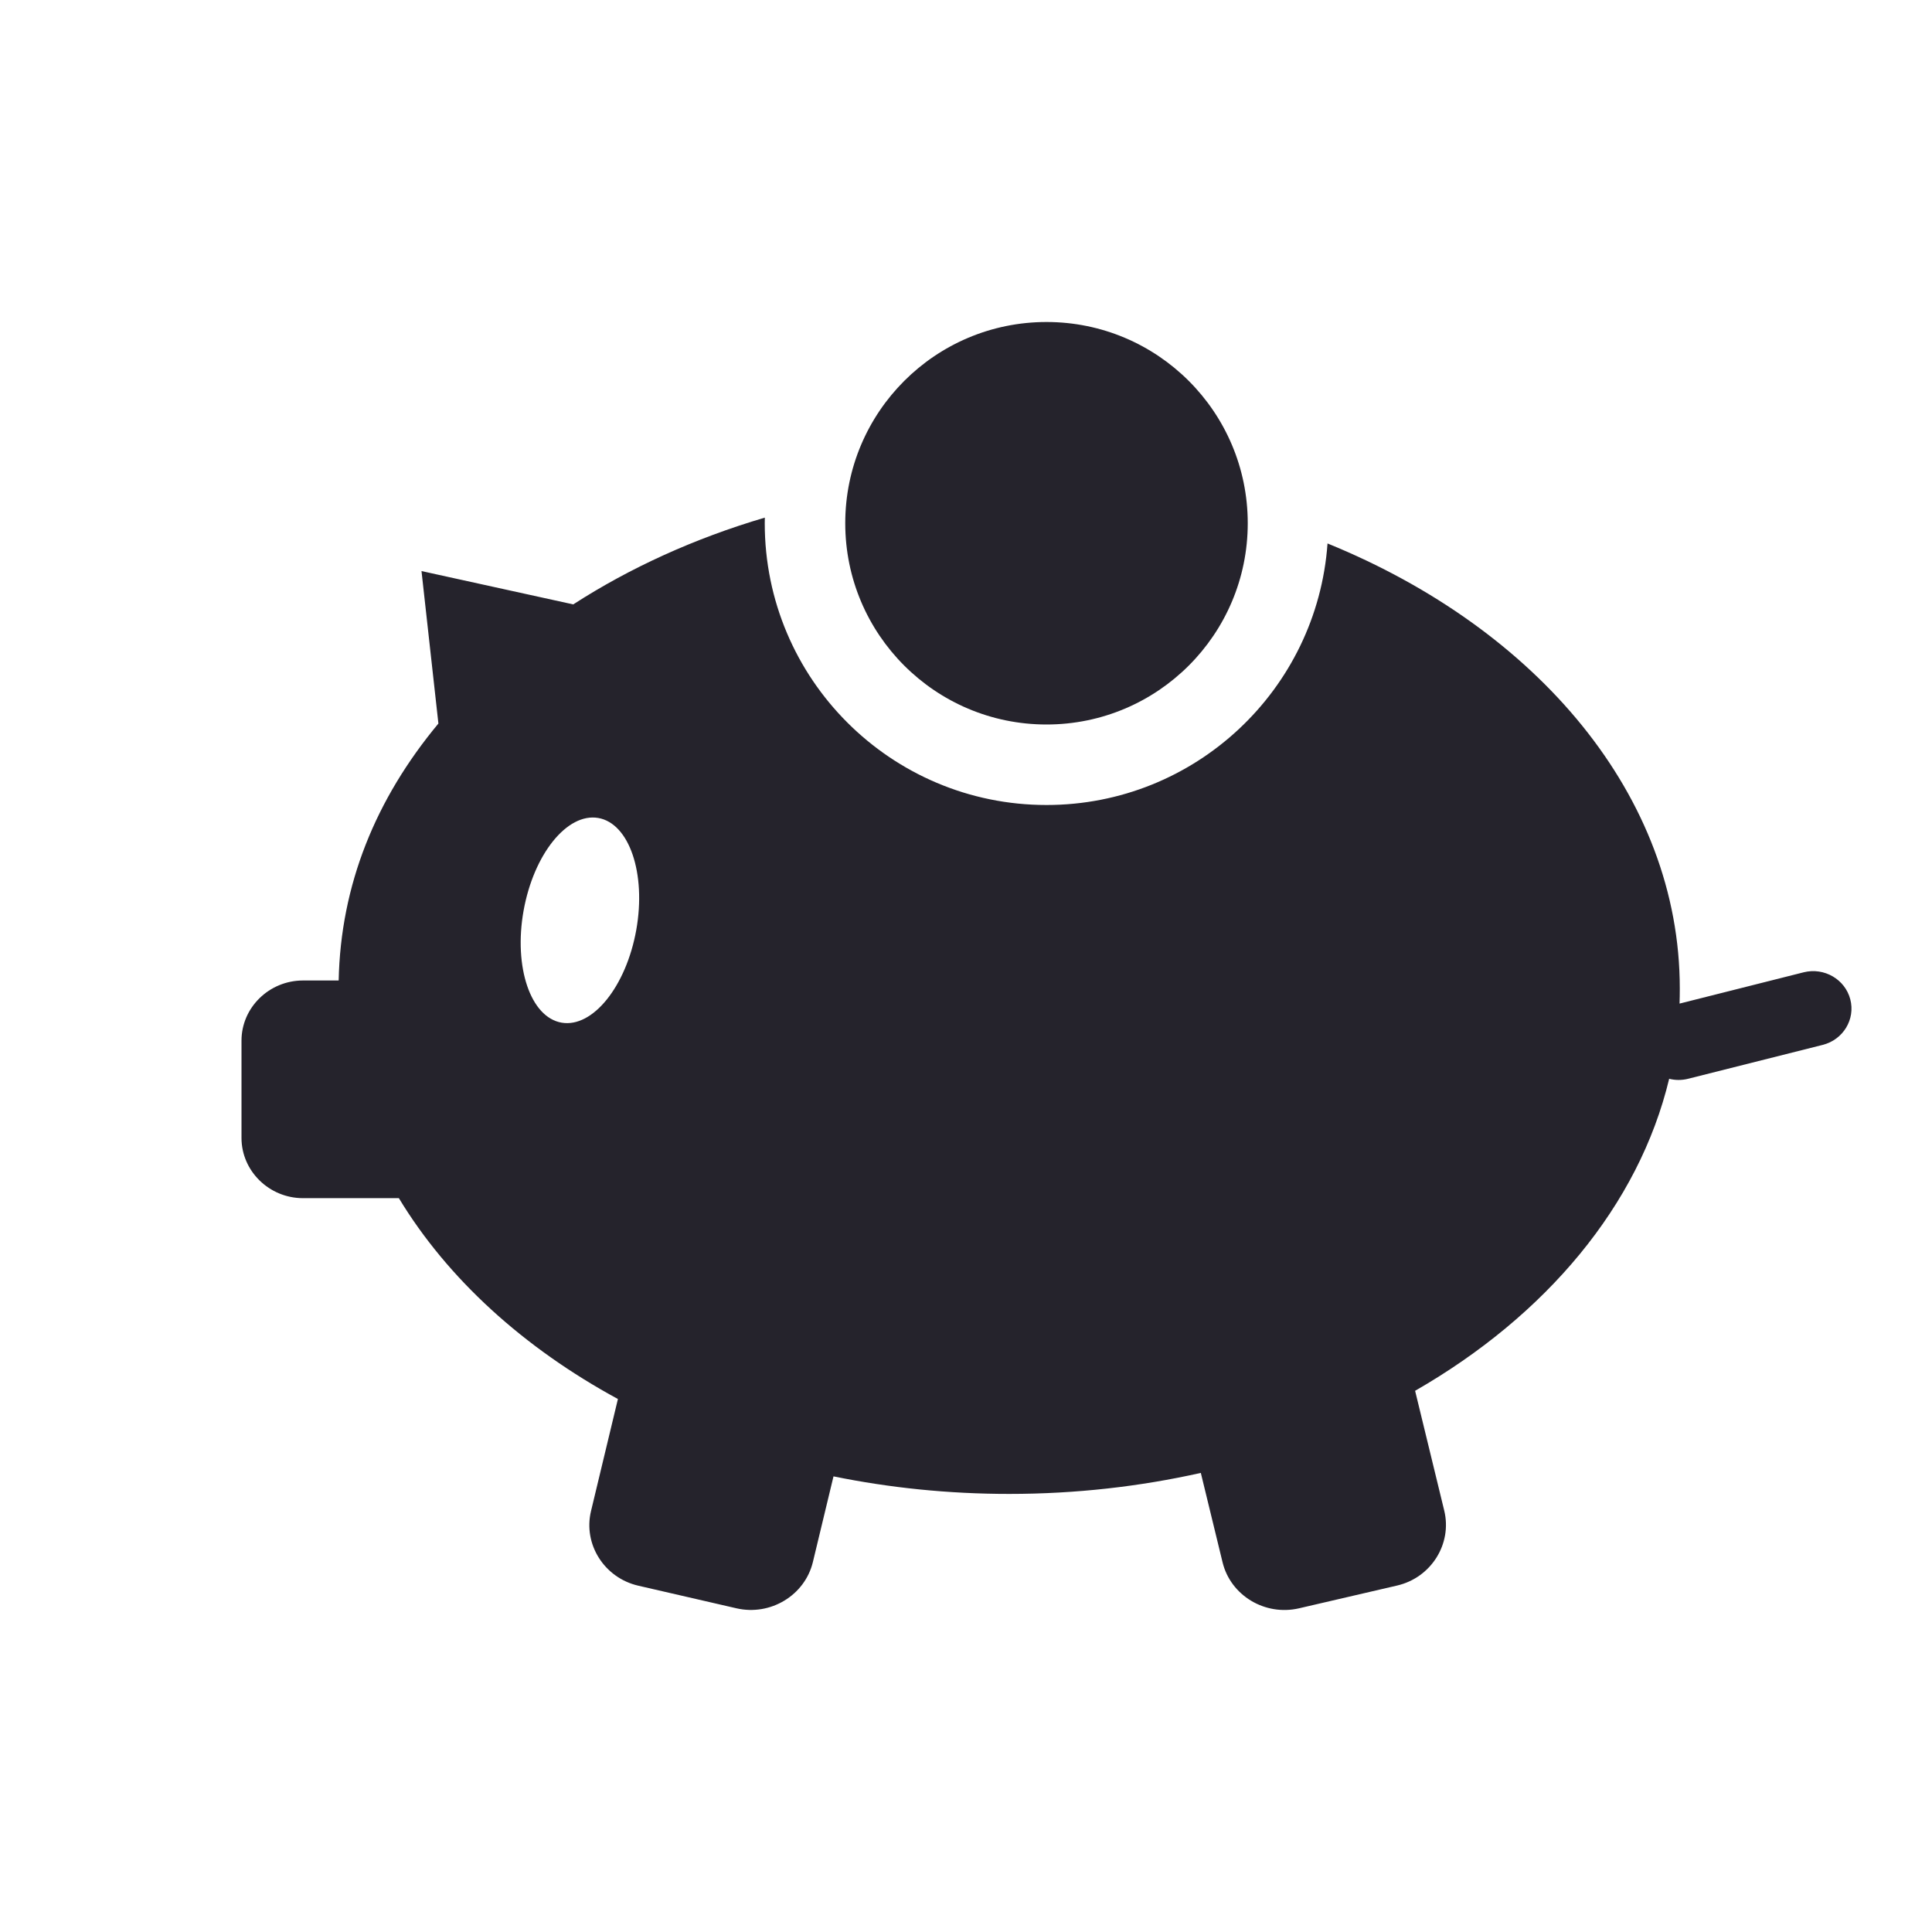
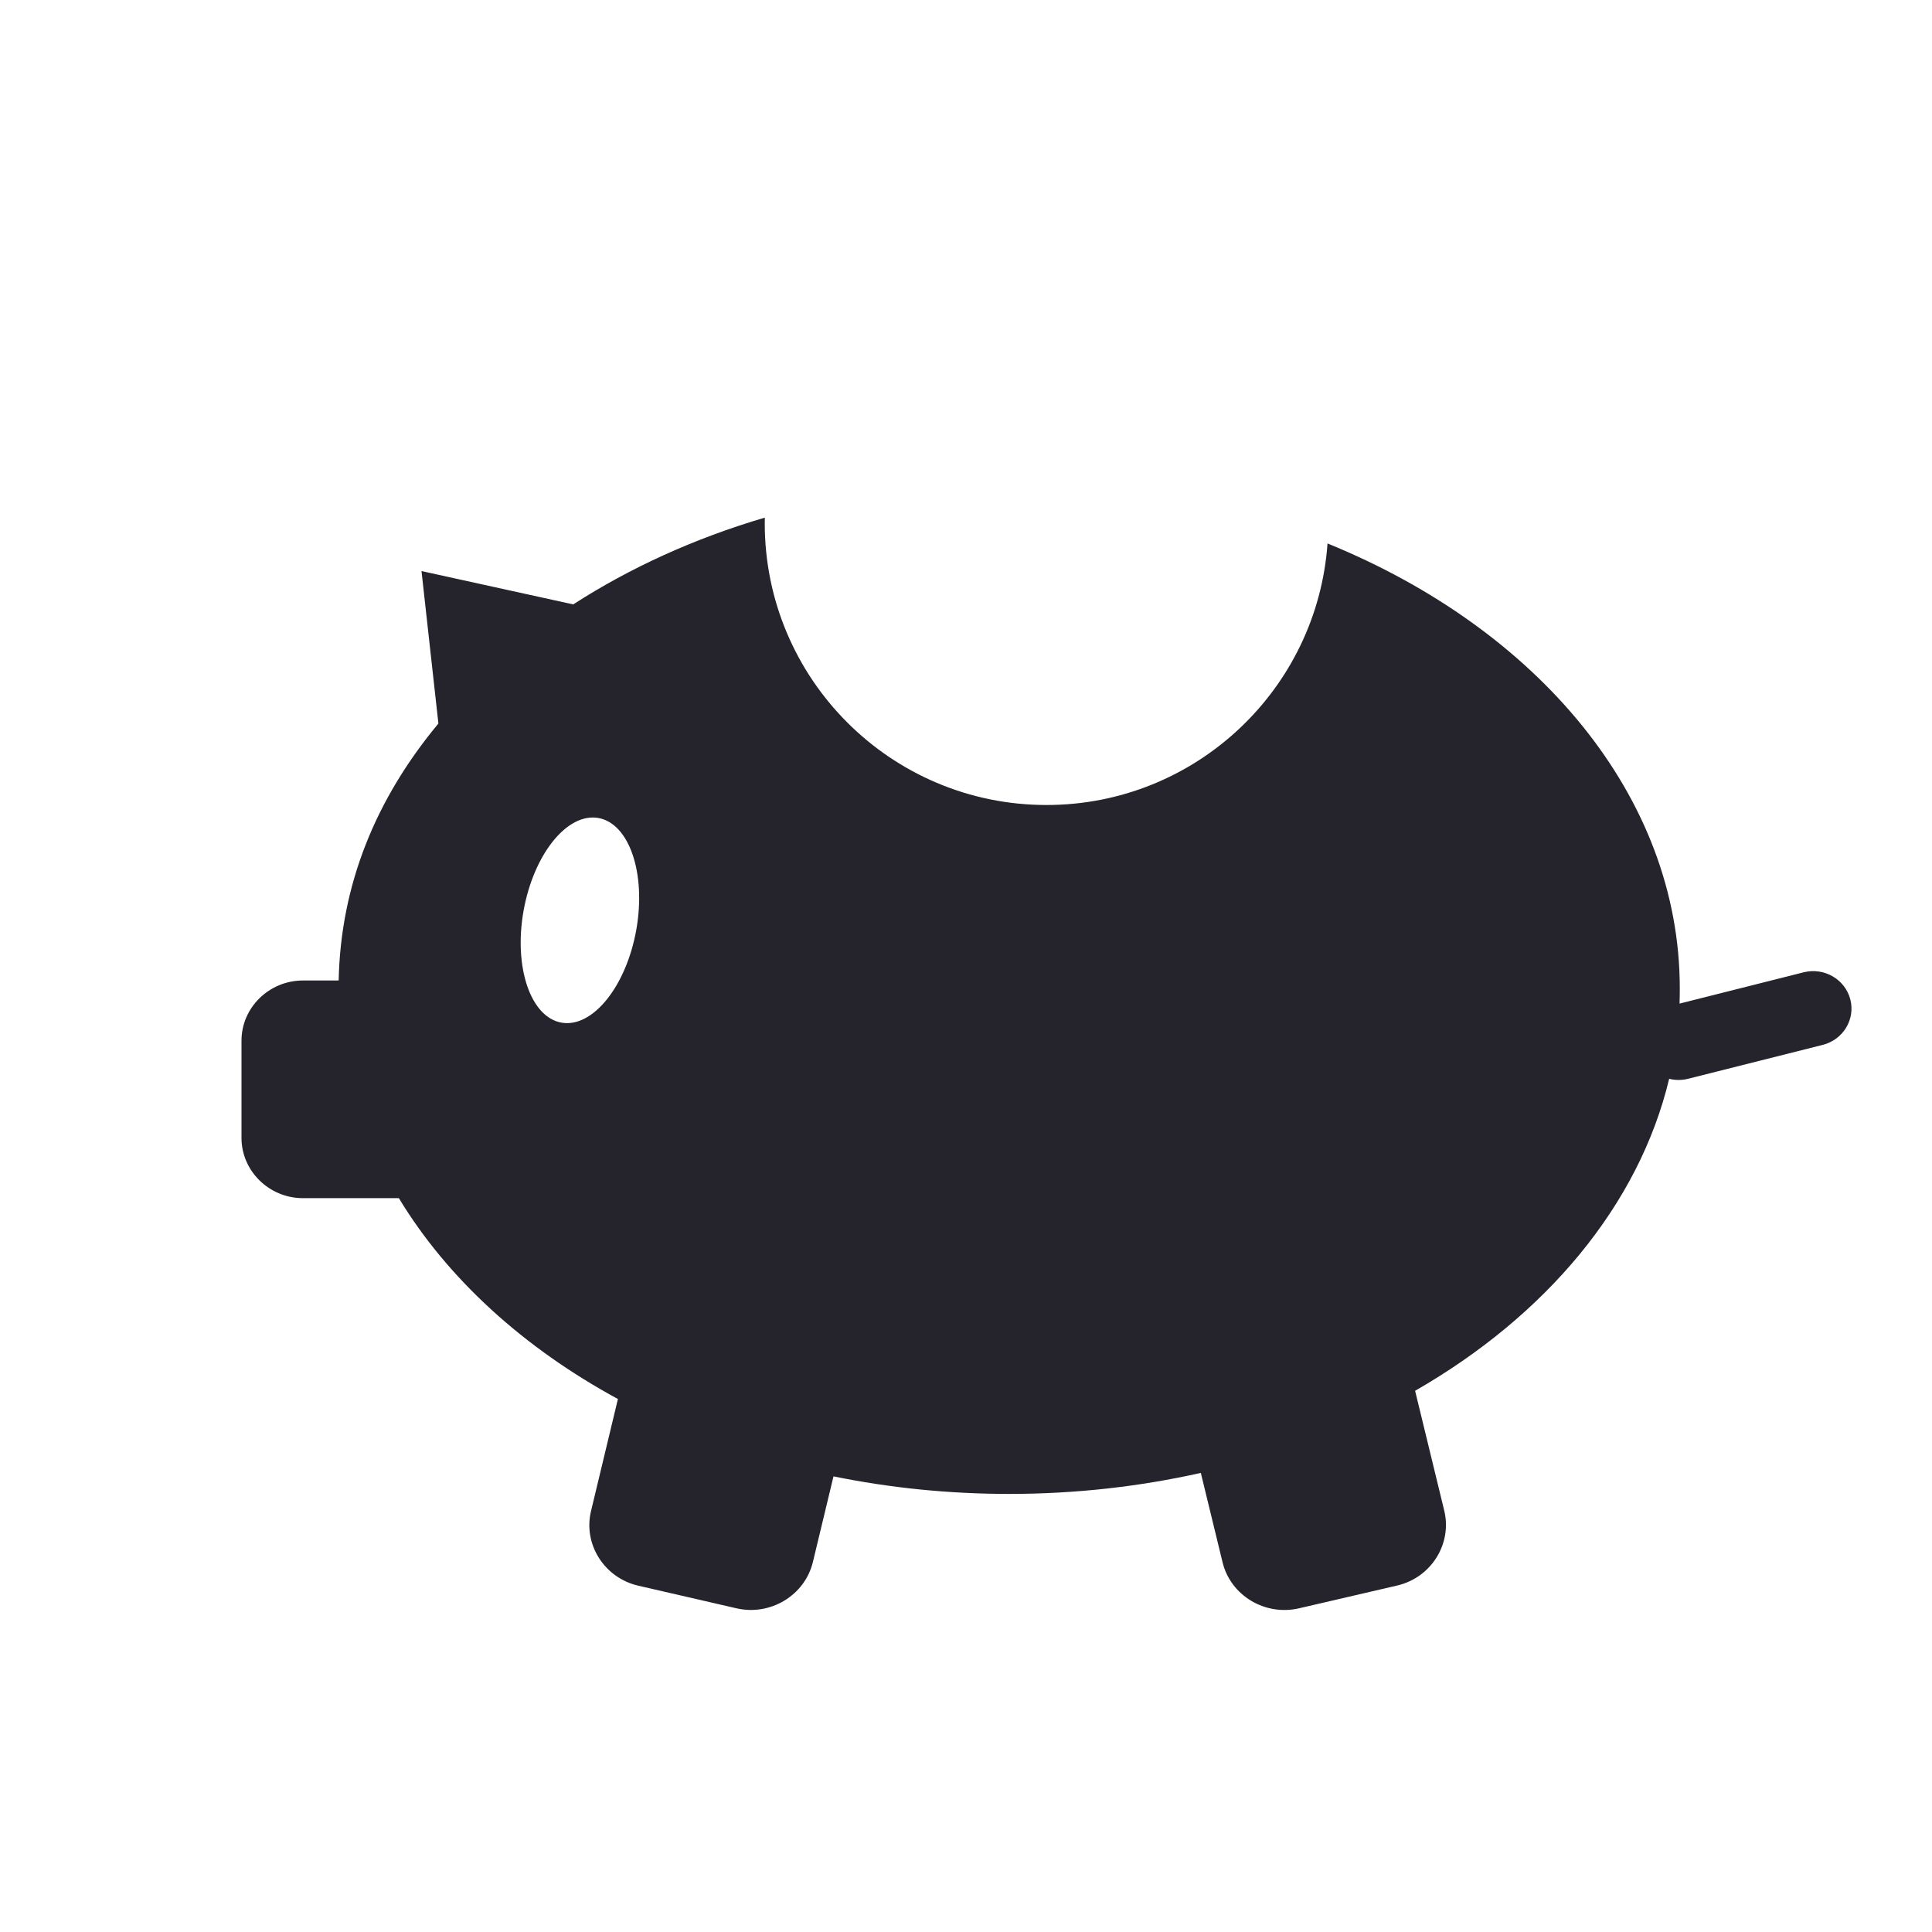
<svg xmlns="http://www.w3.org/2000/svg" width="24" height="24" viewBox="0 0 24 24" fill="none">
  <g id="save">
    <path id="Subtract" fill-rule="evenodd" clip-rule="evenodd" d="M9.501 6.43C8.626 6.688 7.823 7.055 7.121 7.508L5.236 7.094L5.446 8.988C4.665 9.927 4.232 10.993 4.207 12.18H3.764C3.344 12.18 3 12.516 3 12.927V14.136C3 14.547 3.344 14.884 3.764 14.884H4.955C5.56 15.884 6.504 16.743 7.676 17.379L7.342 18.77C7.242 19.183 7.507 19.601 7.929 19.698L9.149 19.979C9.571 20.076 9.998 19.818 10.098 19.404L10.354 18.34C11.05 18.482 11.781 18.558 12.537 18.558C13.364 18.558 14.163 18.466 14.917 18.297L15.187 19.407C15.287 19.82 15.714 20.077 16.137 19.979L17.356 19.696C17.778 19.598 18.041 19.179 17.941 18.766L17.579 17.277C19.202 16.345 20.358 14.975 20.735 13.401C20.809 13.42 20.89 13.421 20.97 13.401L22.642 12.98C22.896 12.916 23.05 12.663 22.985 12.414C22.92 12.165 22.661 12.015 22.407 12.078L20.864 12.467C20.866 12.405 20.867 12.342 20.867 12.279C20.867 9.89 19.097 7.812 16.491 6.751C16.362 8.567 14.848 10 13 10C11.067 10 9.5 8.433 9.5 6.5C9.5 6.477 9.5 6.453 9.501 6.43ZM6.504 11.313C6.63 10.611 7.045 10.095 7.431 10.161C7.817 10.227 8.029 10.85 7.904 11.552C7.778 12.254 7.363 12.77 6.977 12.704C6.591 12.638 6.379 12.015 6.504 11.313Z" fill="#25232C" />
-     <circle id="Ellipse 39" cx="13" cy="6.5" r="2.5" fill="#25232C" />
  </g>
</svg>